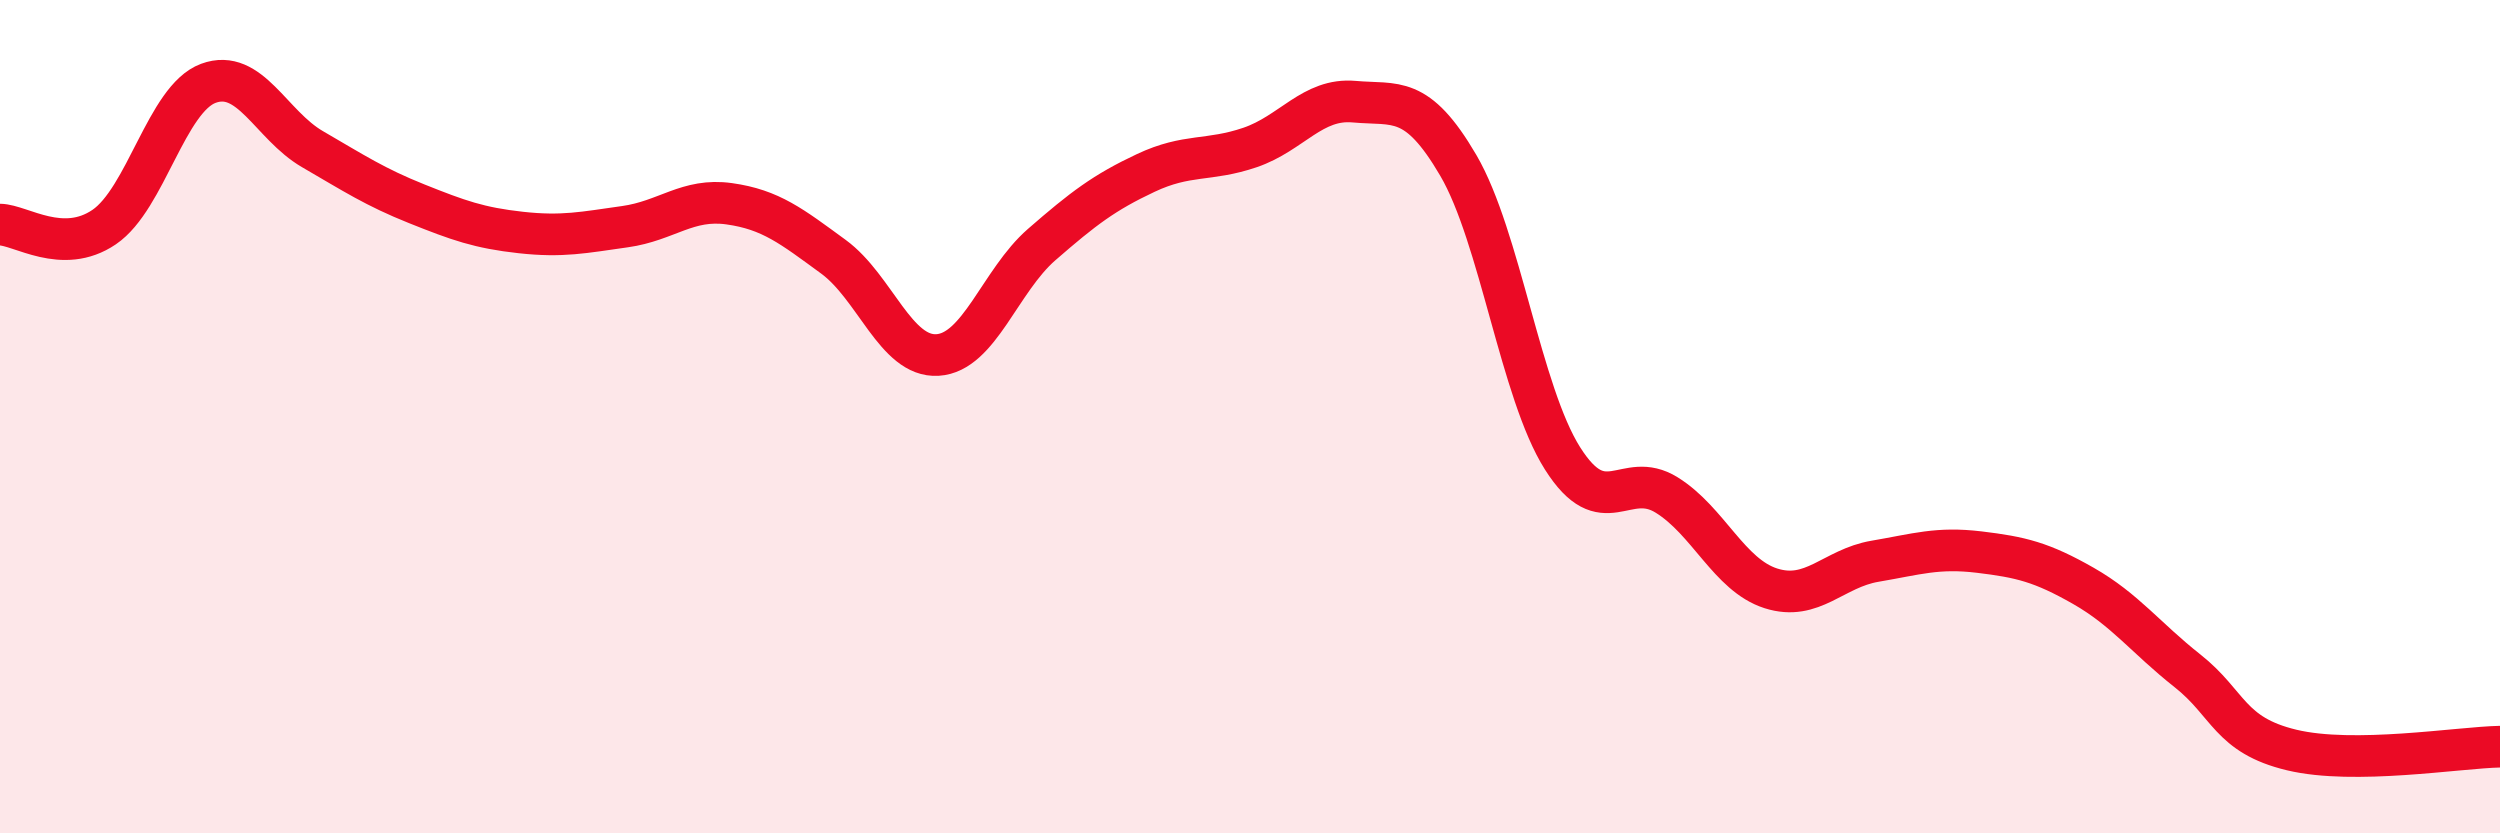
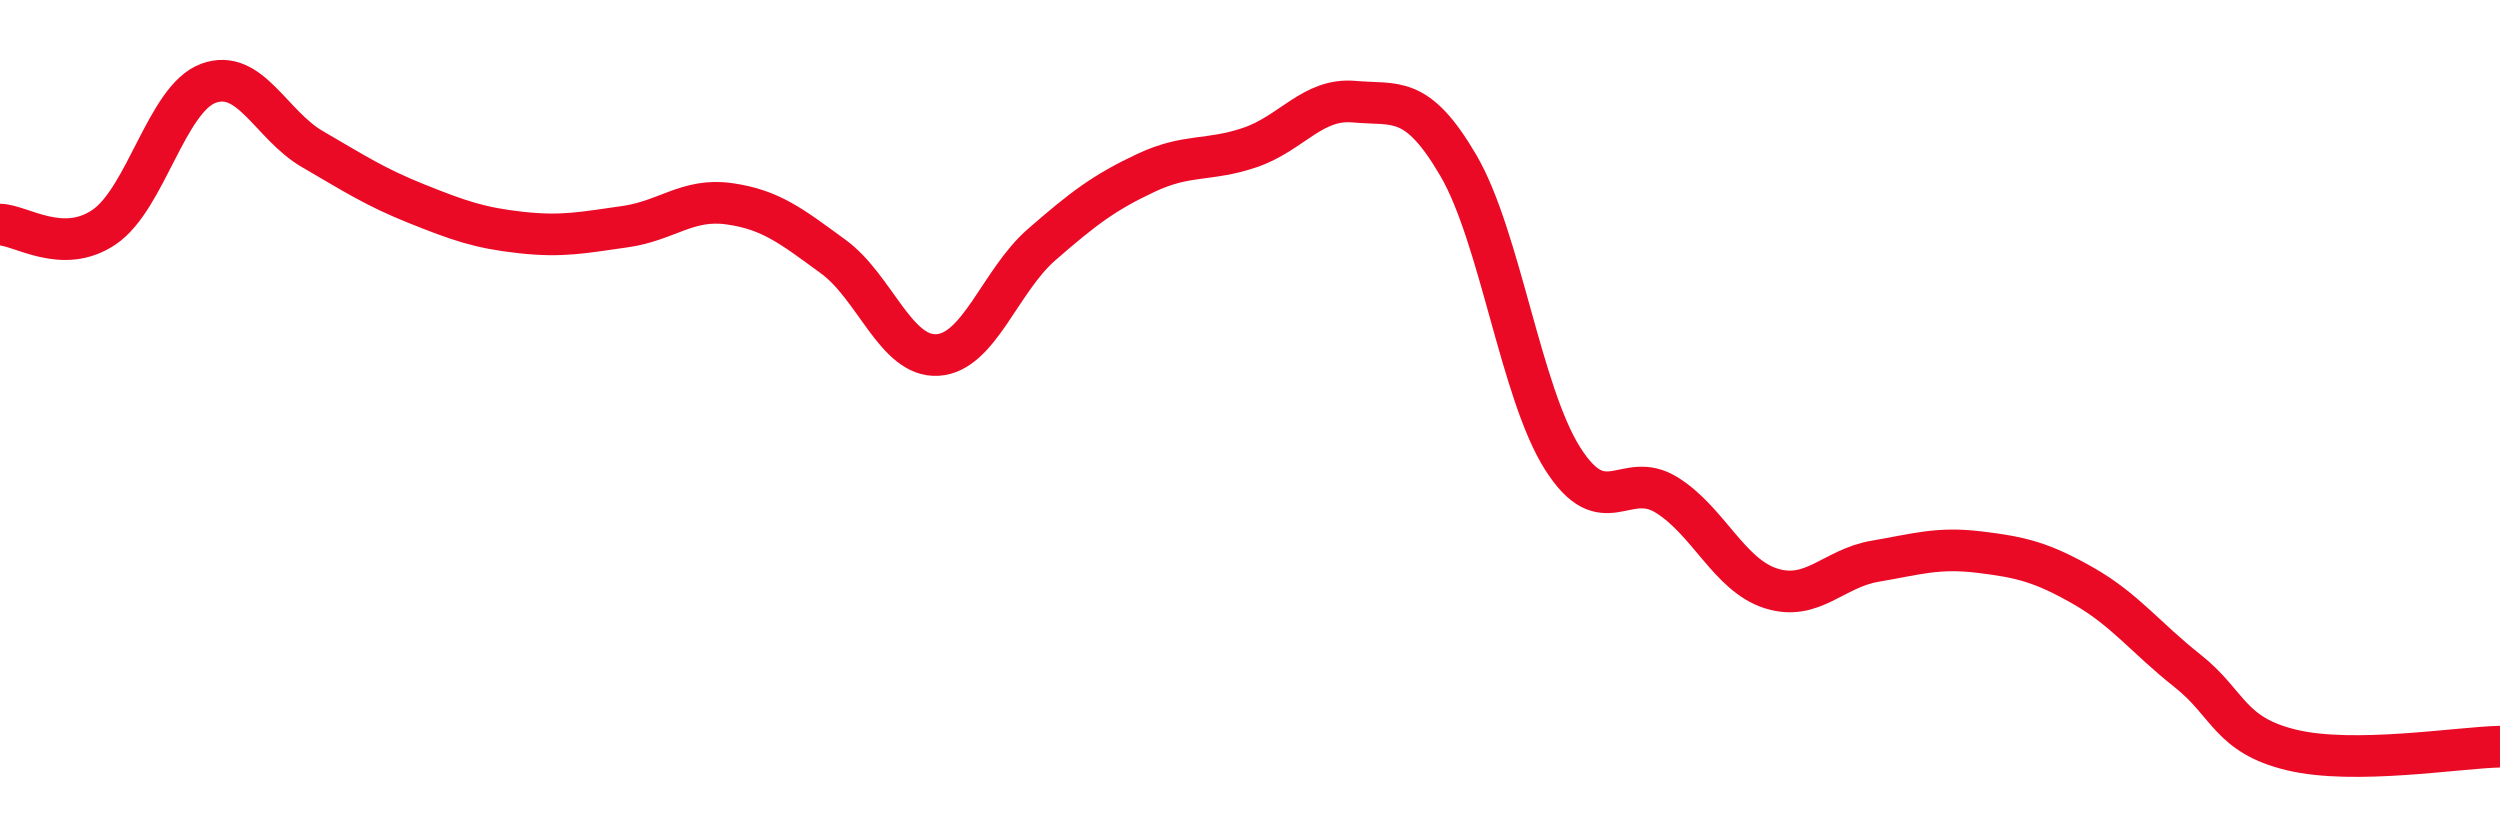
<svg xmlns="http://www.w3.org/2000/svg" width="60" height="20" viewBox="0 0 60 20">
-   <path d="M 0,5.39 C 0.5,5.4 1.5,6.13 2.5,5.45 C 3.5,4.77 4,2.37 5,2 C 6,1.63 6.5,3 7.5,3.58 C 8.5,4.16 9,4.49 10,4.89 C 11,5.29 11.5,5.47 12.5,5.58 C 13.5,5.69 14,5.58 15,5.44 C 16,5.3 16.5,4.75 17.5,4.89 C 18.5,5.03 19,5.43 20,6.16 C 21,6.89 21.5,8.58 22.5,8.52 C 23.5,8.46 24,6.74 25,5.87 C 26,5 26.5,4.62 27.5,4.15 C 28.5,3.68 29,3.88 30,3.54 C 31,3.2 31.5,2.35 32.5,2.44 C 33.5,2.53 34,2.26 35,3.97 C 36,5.68 36.5,9.42 37.5,11 C 38.5,12.58 39,11.26 40,11.88 C 41,12.5 41.5,13.8 42.5,14.12 C 43.5,14.44 44,13.64 45,13.47 C 46,13.3 46.5,13.13 47.5,13.25 C 48.5,13.37 49,13.49 50,14.06 C 51,14.63 51.5,15.31 52.5,16.1 C 53.5,16.89 53.5,17.64 55,18 C 56.5,18.36 59,17.94 60,17.92L60 20L0 20Z" fill="#EB0A25" opacity="0.1" stroke-linecap="round" stroke-linejoin="round" />
  <path d="M 0,5.39 C 0.5,5.4 1.5,6.13 2.5,5.45 C 3.5,4.77 4,2.37 5,2 C 6,1.63 6.5,3 7.5,3.58 C 8.5,4.16 9,4.49 10,4.89 C 11,5.29 11.5,5.47 12.5,5.58 C 13.5,5.69 14,5.58 15,5.44 C 16,5.3 16.5,4.75 17.5,4.89 C 18.5,5.03 19,5.43 20,6.16 C 21,6.89 21.5,8.58 22.5,8.52 C 23.5,8.46 24,6.74 25,5.87 C 26,5 26.5,4.62 27.5,4.15 C 28.5,3.68 29,3.88 30,3.54 C 31,3.2 31.5,2.35 32.5,2.44 C 33.5,2.53 34,2.26 35,3.97 C 36,5.68 36.5,9.42 37.5,11 C 38.5,12.58 39,11.26 40,11.88 C 41,12.5 41.5,13.8 42.5,14.12 C 43.5,14.44 44,13.64 45,13.47 C 46,13.3 46.5,13.13 47.5,13.25 C 48.5,13.37 49,13.49 50,14.06 C 51,14.63 51.5,15.31 52.5,16.1 C 53.5,16.89 53.5,17.64 55,18 C 56.5,18.36 59,17.94 60,17.92" stroke="#EB0A25" stroke-width="1" fill="none" stroke-linecap="round" stroke-linejoin="round" />
</svg>